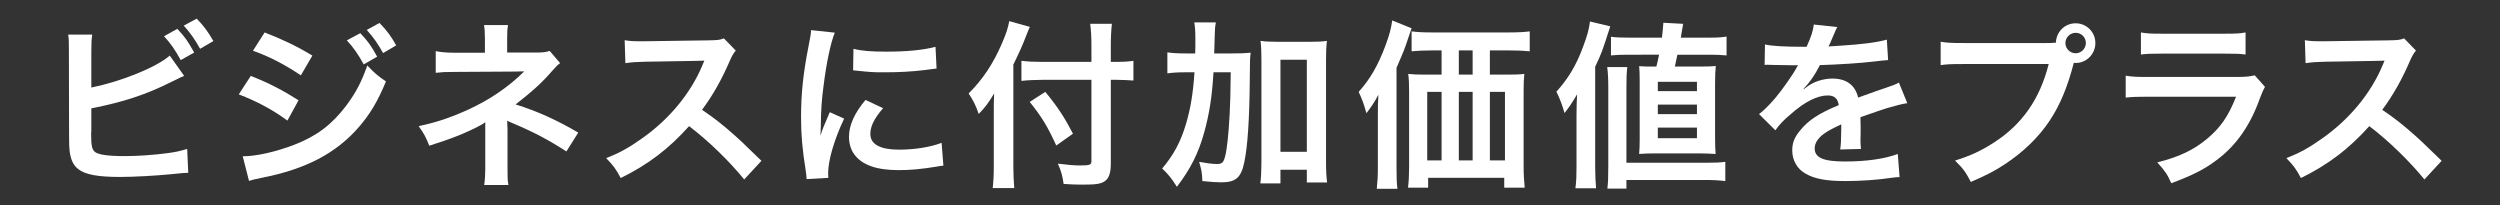
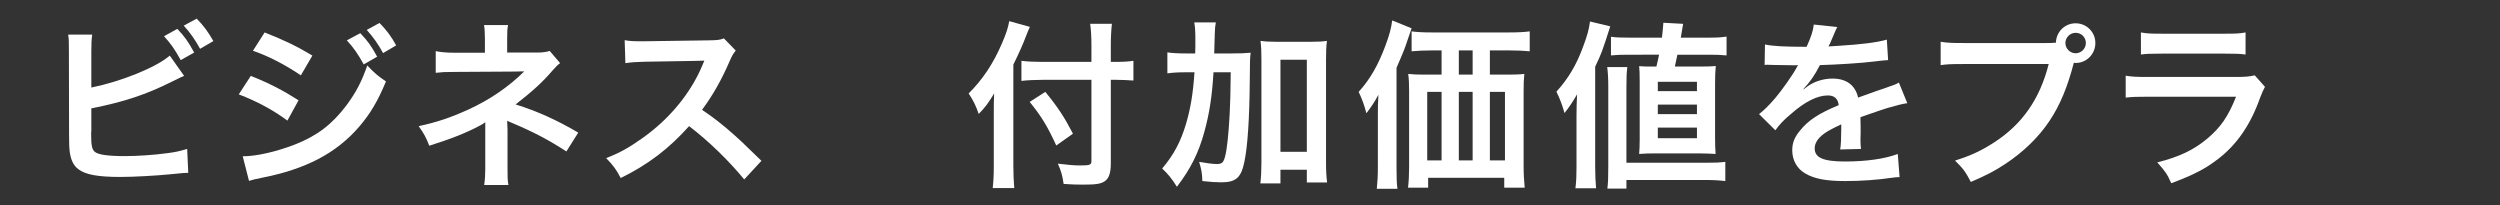
<svg xmlns="http://www.w3.org/2000/svg" version="1.1" id="レイヤー_1" x="0px" y="0px" width="390px" height="32px" viewBox="0 0 390 32" enable-background="new 0 0 390 32" xml:space="preserve">
  <rect x="0" y="0" width="390" height="32" fill="#333333" stroke="none" />
  <g>
    <path fill="#FFFFFF" d="M14.247,13.658c4.676-0.952,10.108-3.136,12.236-4.984l2.24,3.164c-0.308,0.112-0.42,0.168-1.96,0.924   c-3.948,1.988-7.532,3.164-12.516,4.144v3.611c0,0,0,0.028-0.028,0.084c0,0.142,0,0.28,0,0.364c0,1.624,0.112,2.269,0.504,2.66   c0.476,0.504,2.072,0.728,4.788,0.728c1.876,0,4.452-0.168,6.496-0.446c1.344-0.168,1.96-0.31,3.192-0.673l0.168,3.725   c-0.56,0-0.756,0.027-2.772,0.225c-2.24,0.225-5.74,0.42-7.84,0.42c-3.5,0-5.432-0.363-6.524-1.203   c-0.784-0.588-1.204-1.484-1.372-2.856c-0.056-0.476-0.084-0.952-0.084-2.576L10.748,7.974c0-1.428,0-1.82-0.112-2.576h3.752   c-0.112,0.728-0.14,1.316-0.14,2.604L14.247,13.658L14.247,13.658z M27.659,4.502c1.176,1.232,1.68,1.96,2.632,3.696l-2.1,1.176   c-0.868-1.596-1.596-2.632-2.604-3.724L27.659,4.502z M31.215,7.61c-0.812-1.456-1.512-2.464-2.548-3.612l2.016-1.092   c1.12,1.148,1.764,2.044,2.604,3.5L31.215,7.61z" />
    <path fill="#FFFFFF" d="M39.125,11.838c2.884,1.148,5.04,2.268,7.448,3.808l-1.736,3.165c-2.24-1.651-4.732-2.997-7.588-4.088   L39.125,11.838z M37.865,24.382c2.128,0,5.18-0.7,8.092-1.819c3.472-1.345,5.852-3.164,8.092-6.132   c1.512-2.044,2.38-3.724,3.248-6.216c1.148,1.204,1.568,1.568,2.912,2.492c-1.288,3.108-2.464,5.067-4.2,7.084   c-3.556,4.116-8.316,6.608-15.204,7.952c-1.008,0.195-1.4,0.308-1.96,0.476L37.865,24.382z M41.281,5.062   c2.884,1.12,5.096,2.184,7.448,3.612l-1.792,3.08c-2.548-1.708-5.04-2.996-7.476-3.836L41.281,5.062z M56.205,5.174   c1.148,1.204,1.68,1.932,2.632,3.668l-2.1,1.204c-0.868-1.596-1.596-2.632-2.632-3.752L56.205,5.174z M59.761,8.282   c-0.812-1.484-1.54-2.492-2.548-3.612l1.988-1.092c1.12,1.148,1.792,2.044,2.604,3.5L59.761,8.282z" />
    <path fill="#FFFFFF" d="M75.534,28.861c0.112-0.756,0.168-1.567,0.168-2.492V20.49c0-0.196,0-0.672,0-1.428   c-0.28,0.223-0.476,0.336-0.84,0.53c-2.1,1.12-4.48,2.072-7.896,3.138c-0.532-1.346-0.784-1.82-1.652-3.054   c2.772-0.588,4.956-1.315,7.784-2.604c3.248-1.484,6.272-3.528,8.68-5.938c-0.224,0-0.224,0-0.588,0   c-0.168,0.028-0.168,0.028-10.248,0.084c-1.624,0-1.932,0.028-2.968,0.14V7.974c0.728,0.168,1.792,0.252,2.996,0.252h4.676V5.93   c-0.028-1.036-0.028-1.428-0.14-2.016h3.752c-0.112,0.532-0.14,1.036-0.14,1.96v2.324h4.732c0.84,0,1.372-0.084,1.904-0.252   l1.624,1.904c-0.476,0.364-0.504,0.392-1.232,1.204c-1.568,1.82-3.024,3.136-5.712,5.236c3.388,1.063,6.44,2.437,9.772,4.396   l-1.848,2.94c-2.856-1.849-5.04-2.996-8.54-4.479c-0.364-0.168-0.42-0.168-0.7-0.309c0.028,0.336,0.056,1.12,0.056,1.372v6.159   c0,1.232,0,1.681,0.14,2.492H75.534z" />
    <path fill="#FFFFFF" d="M116.095,27.994c-2.324-2.855-5.544-5.992-8.596-8.316c-3.164,3.528-6.384,5.992-10.668,8.092   c-0.784-1.455-1.12-1.903-2.268-3.106c2.156-0.84,3.5-1.597,5.6-3.08c4.228-2.969,7.588-7.028,9.408-11.396l0.308-0.728   c-0.448,0.028-0.448,0.028-9.268,0.168c-1.344,0.028-2.1,0.084-3.052,0.224l-0.112-3.584c0.784,0.14,1.316,0.168,2.464,0.168   c0.112,0,0.336,0,0.672,0l9.856-0.14c1.568-0.028,1.792-0.056,2.492-0.308l1.848,1.904c-0.364,0.42-0.588,0.812-0.896,1.512   c-1.288,2.996-2.66,5.432-4.368,7.728c1.764,1.176,3.276,2.354,5.18,4.061c0.7,0.615,0.7,0.615,4.088,3.893L116.095,27.994z" />
-     <path fill="#FFFFFF" d="M125.833,27.938c-0.028-0.504-0.056-0.672-0.14-1.315c-0.532-3.388-0.728-5.543-0.728-8.371   c0-3.612,0.336-6.804,1.148-10.948c0.308-1.568,0.364-1.848,0.42-2.604l3.696,0.392c-0.672,1.652-1.316,4.788-1.764,8.372   c-0.28,2.1-0.392,3.752-0.42,6.188c0,0.615-0.028,0.841-0.056,1.539c0.308-0.979,0.364-1.176,1.456-3.694l2.24,1.008   c-1.54,3.248-2.492,6.496-2.492,8.483c0,0.168,0,0.393,0.028,0.757L125.833,27.938z M137.761,16.878   c-1.4,1.624-1.988,2.828-1.988,4.032c0,1.596,1.54,2.436,4.452,2.436c2.464,0,4.9-0.393,6.664-1.063l0.28,3.557   c-0.392,0.027-0.504,0.058-1.148,0.168c-2.24,0.363-3.948,0.531-5.796,0.531c-3.472,0-5.712-0.783-6.944-2.437   c-0.532-0.699-0.84-1.735-0.84-2.744c0-1.818,0.84-3.694,2.576-5.768L137.761,16.878z M133.141,7.61   c1.26,0.336,2.744,0.448,5.18,0.448c3.108,0,5.768-0.252,7.616-0.756l0.168,3.388c-0.224,0.028-0.644,0.084-1.988,0.252   c-1.792,0.224-3.92,0.336-5.992,0.336c-2.044,0-2.072,0-5.04-0.308L133.141,7.61z" />
    <path fill="#FFFFFF" d="M158.083,25.979c0,1.261,0.056,2.295,0.14,3.359h-3.36c0.112-1.008,0.168-1.96,0.168-3.359v-8.261   c0-1.372,0-2.016,0.056-3.136c-0.952,1.568-1.4,2.156-2.408,3.191c-0.42-1.231-0.84-2.101-1.568-3.191   c2.184-2.184,3.836-4.648,5.18-7.784c0.672-1.54,0.98-2.492,1.148-3.5l3.22,0.896c-0.196,0.42-0.392,0.896-0.672,1.624   c-0.336,0.924-1.12,2.688-1.904,4.256V25.979L158.083,25.979z M170.263,7.19c0-1.344-0.056-2.492-0.196-3.472h3.388   c-0.112,1.064-0.168,2.072-0.168,3.472v2.464h0.812c1.232,0,1.988-0.056,2.716-0.168v3.08c-0.756-0.056-1.652-0.112-2.632-0.112   h-0.896v13.075c0,1.457-0.308,2.324-0.952,2.744c-0.616,0.42-1.372,0.531-3.444,0.531c-1.008,0-1.764-0.027-2.968-0.111   c-0.168-1.231-0.364-1.959-0.896-3.164c1.596,0.197,2.464,0.281,3.444,0.281c1.568,0,1.792-0.084,1.792-0.701V12.454h-7.616   c-1.148,0-2.38,0.056-3.304,0.168V9.486c0.868,0.112,1.876,0.168,3.164,0.168h7.756V7.19L170.263,7.19z M163.067,14.33   c1.932,2.352,2.996,3.977,4.312,6.523l-2.604,1.848c-1.344-2.967-2.324-4.562-4.144-6.803L163.067,14.33z" />
    <path fill="#FFFFFF" d="M191.966,8.338c1.456,0,2.268-0.028,3.136-0.112c-0.112,0.98-0.112,1.036-0.14,4.564   c-0.056,5.853-0.336,10.079-0.84,12.46c-0.504,2.464-1.316,3.191-3.612,3.191c-0.7,0-1.736-0.057-2.94-0.195   c-0.056-1.372-0.14-1.736-0.504-2.996c1.064,0.195,2.1,0.336,2.744,0.336c0.784,0,1.036-0.195,1.288-1.12   c0.308-1.063,0.56-3.528,0.728-6.636c0.112-2.464,0.112-2.464,0.168-6.552h-2.688c-0.224,3.78-0.644,6.44-1.428,9.296   c-0.896,3.275-2.128,5.74-4.284,8.566c-0.756-1.23-1.372-1.986-2.296-2.855c1.764-2.071,2.884-4.143,3.724-6.971   c0.7-2.381,1.092-4.677,1.316-8.038h-1.4c-1.204,0-2.016,0.056-2.828,0.168V8.17c0.756,0.112,1.624,0.168,3.08,0.168h1.26   c0.028-0.812,0.028-0.868,0.028-2.352c0-1.12-0.056-1.792-0.168-2.492h3.36c-0.112,0.588-0.14,0.924-0.168,1.848   c0,0.532,0,0.532-0.084,2.996H191.966z M199.75,28.609h-3.137c0.113-0.867,0.169-1.959,0.169-3.221V9.318   c0-1.288-0.028-2.016-0.14-2.94c0.812,0.112,1.455,0.14,2.52,0.14h5.32c1.119,0,1.734-0.028,2.52-0.14   c-0.111,0.924-0.141,1.652-0.141,2.94v16.043c0,1.345,0.057,2.213,0.168,3.107h-3.163v-1.986h-4.116V28.609L199.75,28.609z    M199.75,23.682h4.116V9.318h-4.116V23.682z" />
    <path fill="#FFFFFF" d="M214.948,17.83c0-1.148,0-1.652,0.084-3.052c-0.505,0.98-1.147,1.96-1.876,2.884   c-0.363-1.372-0.645-2.128-1.204-3.332c1.765-1.932,3.08-4.228,4.2-7.28c0.615-1.652,0.867-2.632,1.035-3.864l3.024,1.232   c-0.226,0.644-0.31,0.896-0.532,1.54c-0.588,1.764-0.588,1.764-1.82,4.62v15.623c0,1.541,0.029,2.408,0.142,3.248h-3.222   c0.113-1.119,0.169-1.959,0.169-3.275V17.83z M235.275,11.642c1.064,0,1.849-0.028,2.521-0.112   c-0.084,0.756-0.111,1.484-0.111,2.632v11.619c0,1.4,0.056,2.353,0.168,3.5h-3.192v-1.539h-11.872v1.539h-3.137   c0.113-0.951,0.168-2.043,0.168-3.08V14.218c0-1.008-0.026-1.876-0.139-2.688c0.783,0.084,1.428,0.112,2.575,0.112h2.632v-3.78   h-1.371c-1.373,0-2.408,0.056-3.305,0.14V4.894c0.812,0.112,1.792,0.168,3.305,0.168h11.703c1.567,0,2.576-0.056,3.416-0.168v3.108   c-0.812-0.084-1.933-0.14-3.305-0.14h-2.911v3.78H235.275z M222.648,14.33v10.695h2.24V14.33H222.648z M229.732,7.862h-2.156v3.78   h2.156V7.862z M227.576,25.025h2.156V14.33h-2.156V25.025z M232.421,25.025h2.353V14.33h-2.353V25.025z" />
    <path fill="#FFFFFF" d="M245.938,17.83c0-1.064,0.026-1.736,0.084-3.108c-0.84,1.428-1.232,1.988-1.961,2.912   c-0.309-1.148-0.729-2.268-1.261-3.332c1.849-2.044,3.108-4.144,4.146-6.972c0.644-1.708,0.924-2.688,1.092-3.976L251.2,4.11   c-1.316,4.088-1.316,4.088-2.353,6.3v15.708c0,1.261,0.057,2.185,0.141,3.248h-3.221c0.141-1.147,0.168-1.933,0.168-3.275V17.83   H245.938z M250.752,29.422c0.111-0.951,0.141-1.792,0.141-3.473V13.63c0-1.4-0.057-2.324-0.168-3.164h3.137   c-0.112,0.84-0.141,1.764-0.141,3.192v11.732h12.348c1.429,0,2.213-0.029,3.08-0.141v2.996c-0.951-0.112-1.819-0.168-3.107-0.168   h-12.32v1.344H250.752z M253.943,8.534c-1.147,0-1.791,0.028-2.631,0.112V5.734c0.756,0.112,1.512,0.14,2.967,0.14h4.984   c0.111-0.98,0.141-1.232,0.225-2.324l3.08,0.168c-0.252,1.428-0.252,1.428-0.364,2.156h4.228c1.373,0,1.988-0.028,2.912-0.168v2.94   c-0.84-0.084-1.624-0.112-2.574-0.112h-5.098c-0.168,0.812-0.168,0.812-0.393,1.848h4.005c1.204,0,1.792-0.028,2.38-0.084   c-0.084,0.896-0.112,1.428-0.112,2.744v8.483c0,1.147,0.028,1.651,0.084,2.492c-1.034-0.057-1.54-0.084-2.38-0.084h-7.195   c-0.841,0-1.287,0-2.353,0.084c0.056-0.672,0.084-1.345,0.084-2.213v-9.184c0-1.092-0.028-1.792-0.084-2.296   c0.646,0.056,1.092,0.056,2.269,0.056h0.42c0.195-0.784,0.279-1.148,0.42-1.848L253.943,8.534L253.943,8.534z M258.62,14.218h6.104   v-1.456h-6.104V14.218z M258.62,17.802h6.104v-1.484h-6.104V17.802z M258.62,21.555h6.104v-1.652h-6.104V21.555z" />
-     <path fill="#FFFFFF" d="M275.336,6.938c1.148,0.252,2.939,0.364,6.496,0.364c0.756-1.68,1.008-2.52,1.12-3.472l3.668,0.392   c-0.168,0.28-0.168,0.28-1.12,2.52c-0.141,0.308-0.195,0.392-0.252,0.504c0.225-0.028,0.225-0.028,1.764-0.112   c3.248-0.196,5.797-0.504,7.336-0.952l0.196,3.192c-0.784,0.056-0.784,0.056-2.212,0.224c-2.044,0.252-5.6,0.476-8.428,0.56   c-0.812,1.596-1.596,2.716-2.576,3.724l0.027,0.056c0.195-0.14,0.195-0.14,0.561-0.42c1.036-0.784,2.521-1.26,3.948-1.26   c2.184,0,3.556,1.036,4.004,2.968c2.155-0.784,3.584-1.288,4.284-1.512c1.512-0.532,1.623-0.56,2.07-0.84l1.316,3.22   c-0.784,0.112-1.624,0.336-3.107,0.756c-0.393,0.112-1.793,0.588-4.199,1.428v0.309c0.026,0.729,0.026,0.729,0.026,1.12   c0,0.28,0,0.756,0,1.12c-0.026,0.476-0.026,0.729-0.026,0.924c0,0.615,0.026,1.008,0.084,1.484l-3.248,0.084   c0.111-0.504,0.168-1.934,0.168-3.248c0-0.394,0-0.394,0-0.672c-1.372,0.644-2.102,1.035-2.688,1.455   c-0.979,0.729-1.456,1.483-1.456,2.297c0,1.455,1.346,2.043,4.732,2.043c3.359,0,6.244-0.42,8.23-1.176l0.28,3.611   c-0.476,0-0.616,0.028-1.288,0.112c-2.016,0.308-4.703,0.504-7.168,0.504c-2.968,0-4.814-0.336-6.244-1.177   c-1.287-0.729-2.044-2.071-2.044-3.611c0-1.146,0.337-2.044,1.232-3.107c1.26-1.568,2.854-2.633,6.021-3.949   c-0.141-1.036-0.699-1.512-1.709-1.512c-1.623,0-3.584,0.98-5.738,2.884c-1.178,0.979-1.82,1.68-2.438,2.549l-2.548-2.521   c0.729-0.56,1.54-1.344,2.521-2.492c1.092-1.288,2.801-3.724,3.359-4.788c0.111-0.224,0.111-0.224,0.225-0.364   c-0.111,0-0.477,0.028-0.477,0.028c-0.448,0-2.912-0.056-3.527-0.056c-0.531-0.028-0.531-0.028-0.783-0.028   c-0.084,0-0.252,0-0.448,0.028L275.336,6.938z" />
+     <path fill="#FFFFFF" d="M275.336,6.938c1.148,0.252,2.939,0.364,6.496,0.364c0.756-1.68,1.008-2.52,1.12-3.472l3.668,0.392   c-0.168,0.28-0.168,0.28-1.12,2.52c-0.141,0.308-0.195,0.392-0.252,0.504c0.225-0.028,0.225-0.028,1.764-0.112   c3.248-0.196,5.797-0.504,7.336-0.952l0.196,3.192c-0.784,0.056-0.784,0.056-2.212,0.224c-2.044,0.252-5.6,0.476-8.428,0.56   c-0.812,1.596-1.596,2.716-2.576,3.724l0.027,0.056c0.195-0.14,0.195-0.14,0.561-0.42c1.036-0.784,2.521-1.26,3.948-1.26   c2.184,0,3.556,1.036,4.004,2.968c2.155-0.784,3.584-1.288,4.284-1.512c1.512-0.532,1.623-0.56,2.07-0.84l1.316,3.22   c-0.784,0.112-1.624,0.336-3.107,0.756c-0.393,0.112-1.793,0.588-4.199,1.428v0.309c0.026,0.729,0.026,0.729,0.026,1.12   c0,0.28,0,0.756,0,1.12c-0.026,0.476-0.026,0.729-0.026,0.924c0,0.615,0.026,1.008,0.084,1.484l-3.248,0.084   c0.111-0.504,0.168-1.934,0.168-3.248c0-0.394,0-0.394,0-0.672c-1.372,0.644-2.102,1.035-2.688,1.455   c-0.979,0.729-1.456,1.483-1.456,2.297c0,1.455,1.346,2.043,4.732,2.043c3.359,0,6.244-0.42,8.23-1.176l0.28,3.611   c-0.476,0-0.616,0.028-1.288,0.112c-2.016,0.308-4.703,0.504-7.168,0.504c-2.968,0-4.814-0.336-6.244-1.177   c-1.287-0.729-2.044-2.071-2.044-3.611c0-1.146,0.337-2.044,1.232-3.107c1.26-1.568,2.854-2.633,6.021-3.949   c-0.141-1.036-0.699-1.512-1.709-1.512c-1.623,0-3.584,0.98-5.738,2.884c-1.178,0.979-1.82,1.68-2.438,2.549l-2.548-2.521   c0.729-0.56,1.54-1.344,2.521-2.492c1.092-1.288,2.801-3.724,3.359-4.788c0.111-0.224,0.111-0.224,0.225-0.364   c-0.111,0-0.477,0.028-0.477,0.028c-0.448,0-2.912-0.056-3.527-0.056c-0.531-0.028-0.531-0.028-0.783-0.028   c-0.084,0-0.252,0-0.448,0.028L275.336,6.938" />
    <path fill="#FFFFFF" d="M319.179,6.714c0.504,0,0.924,0,1.54-0.056c0.057-1.708,1.399-3.024,3.079-3.024   c1.708,0,3.08,1.372,3.08,3.08s-1.372,3.108-3.052,3.108c-0.057,0-0.112,0-0.309-0.028c-0.979,3.78-2.155,6.608-3.779,9.044   c-1.708,2.576-4.145,4.928-6.973,6.775c-1.597,1.063-2.912,1.736-5.319,2.771c-0.784-1.512-1.147-2.044-2.464-3.332   c2.464-0.783,4.06-1.512,6.132-2.855c4.368-2.828,7.111-6.775,8.483-12.208H306.27c-1.876,0-2.521,0.028-3.527,0.168v-3.64   c1.092,0.168,1.681,0.196,3.584,0.196L319.179,6.714L319.179,6.714z M322.202,6.714c0,0.868,0.729,1.596,1.596,1.596   c0.868,0,1.597-0.728,1.597-1.596c0-0.896-0.699-1.596-1.597-1.596C322.931,5.118,322.202,5.846,322.202,6.714z" />
    <path fill="#FFFFFF" d="M353.336,13.546c-0.28,0.504-0.448,0.896-0.784,1.764c-1.456,4.116-3.584,7.223-6.496,9.463   c-1.986,1.541-3.808,2.492-7.336,3.809c-0.616-1.4-0.952-1.876-2.184-3.248c3.416-0.868,5.628-1.904,7.784-3.695   c2.07-1.736,3.274-3.445,4.508-6.553h-13.636c-1.876,0-2.576,0.028-3.584,0.14V11.81c1.062,0.168,1.68,0.196,3.64,0.196h13.328   c1.734,0,2.296-0.056,3.164-0.252L353.336,13.546z M333.988,5.062c0.924,0.168,1.512,0.196,3.274,0.196h9.772   c1.764,0,2.352-0.028,3.274-0.196v3.444c-0.866-0.112-1.398-0.14-3.22-0.14h-9.884c-1.82,0-2.353,0.028-3.22,0.14V5.062H333.988z" />
-     <path fill="#FFFFFF" d="M378.208,27.994c-2.323-2.855-5.544-5.992-8.596-8.316c-3.164,3.528-6.385,5.992-10.668,8.092   c-0.784-1.455-1.12-1.903-2.269-3.106c2.155-0.84,3.5-1.597,5.601-3.08c4.229-2.969,7.588-7.028,9.407-11.396l0.309-0.728   c-0.448,0.028-0.448,0.028-9.269,0.168c-1.344,0.028-2.101,0.084-3.052,0.224l-0.112-3.584c0.784,0.14,1.315,0.168,2.465,0.168   c0.111,0,0.336,0,0.672,0l9.855-0.14c1.567-0.028,1.792-0.056,2.491-0.308l1.849,1.904c-0.363,0.42-0.588,0.812-0.896,1.512   c-1.288,2.996-2.66,5.432-4.368,7.728c1.765,1.176,3.276,2.354,5.181,4.061c0.7,0.615,0.7,0.615,4.088,3.893L378.208,27.994z" />
  </g>
</svg>